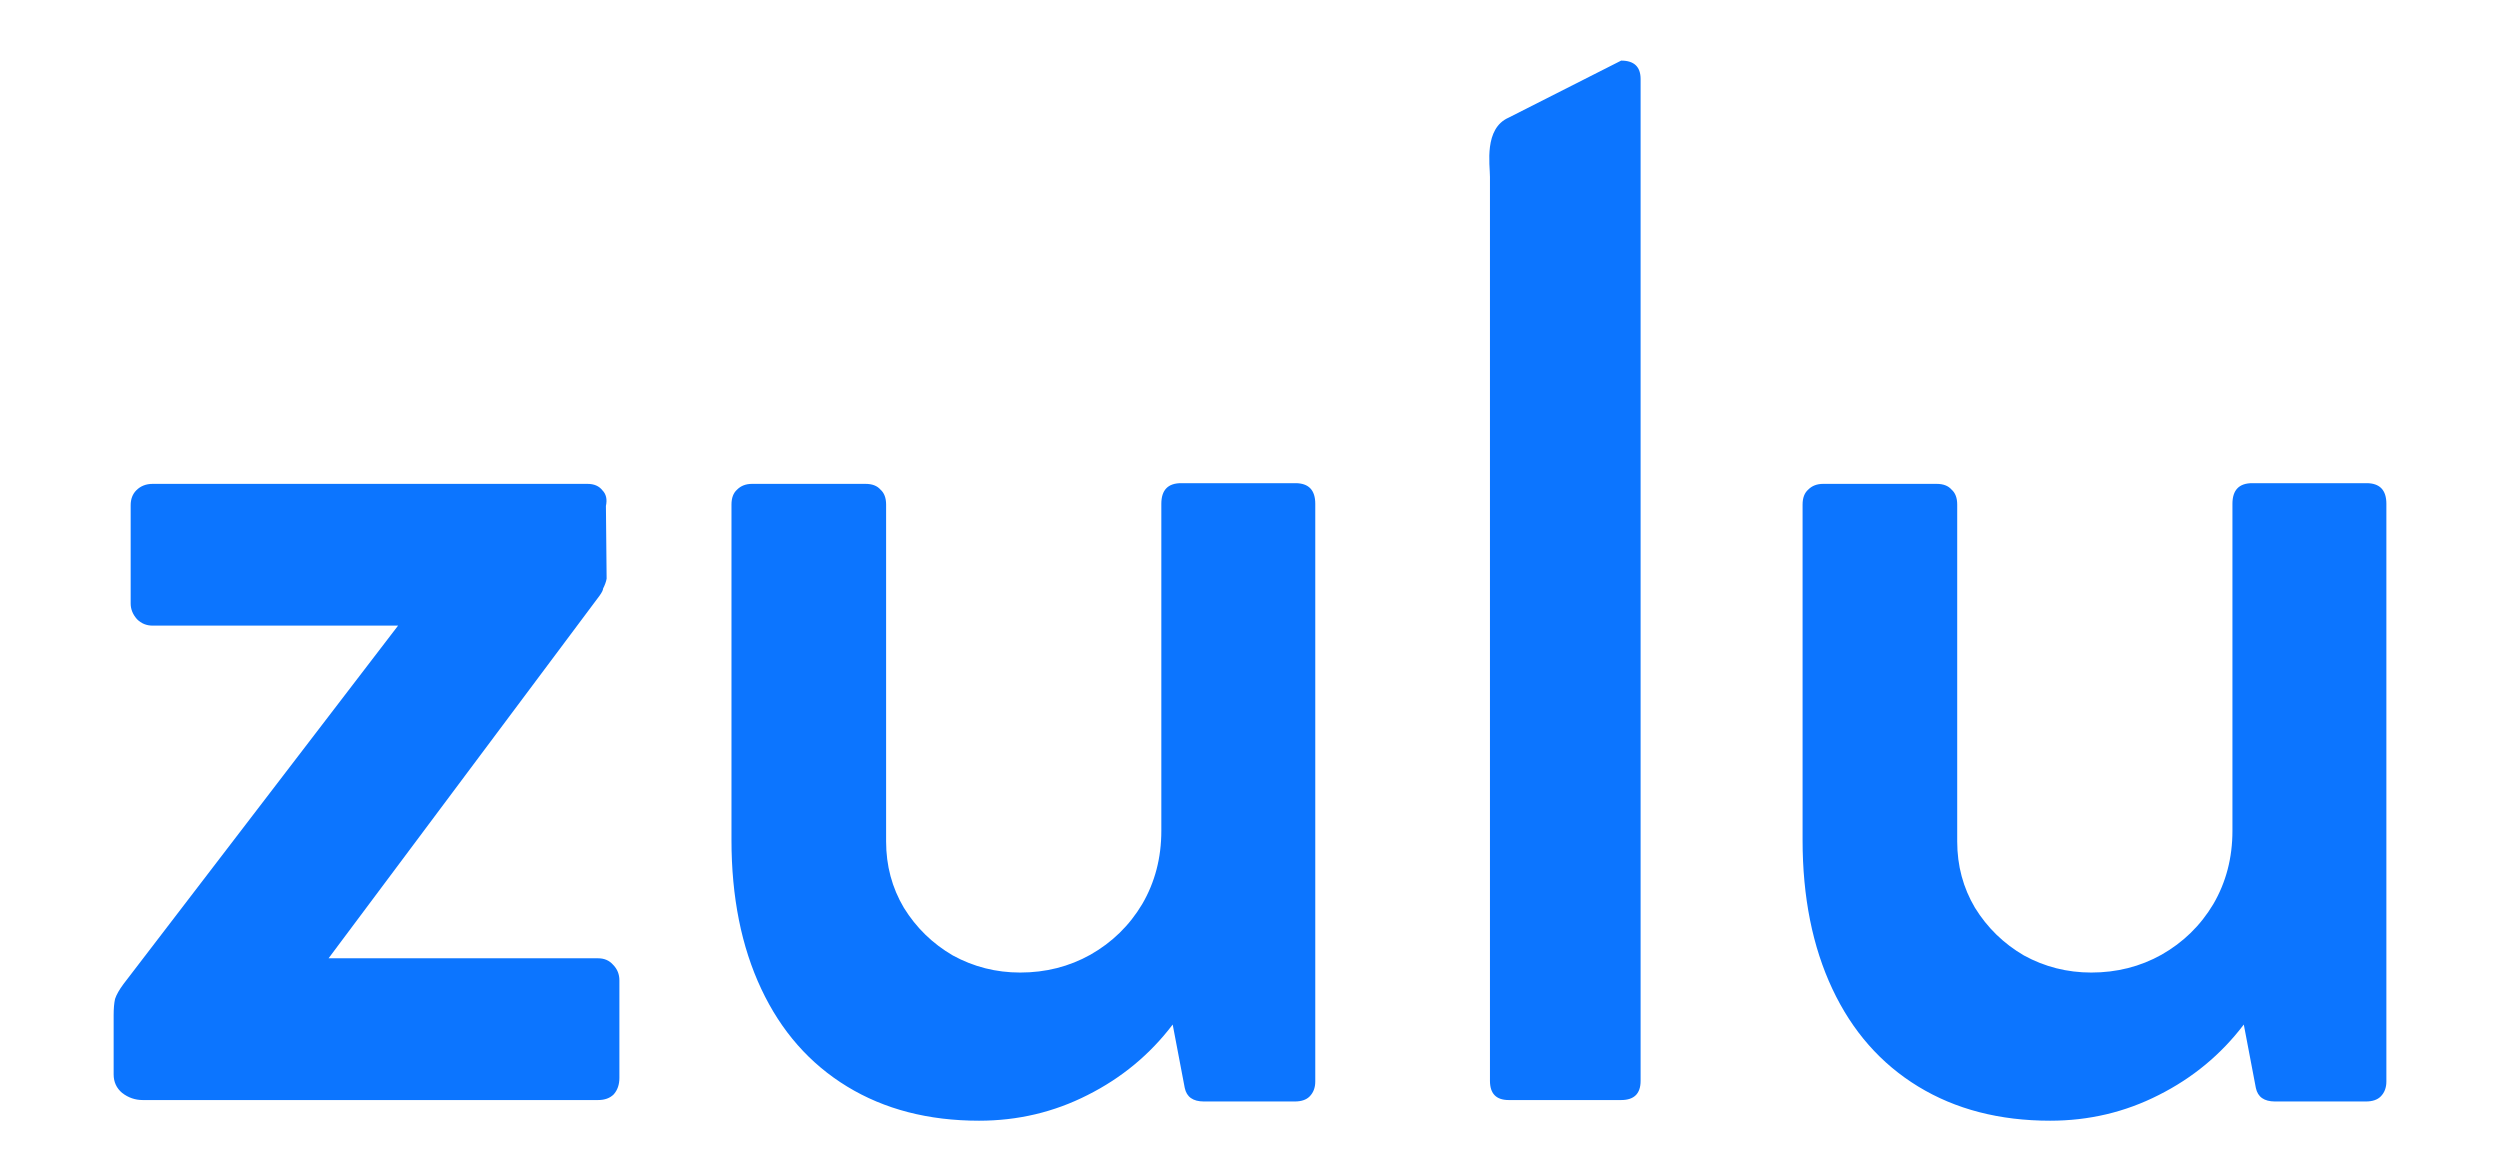
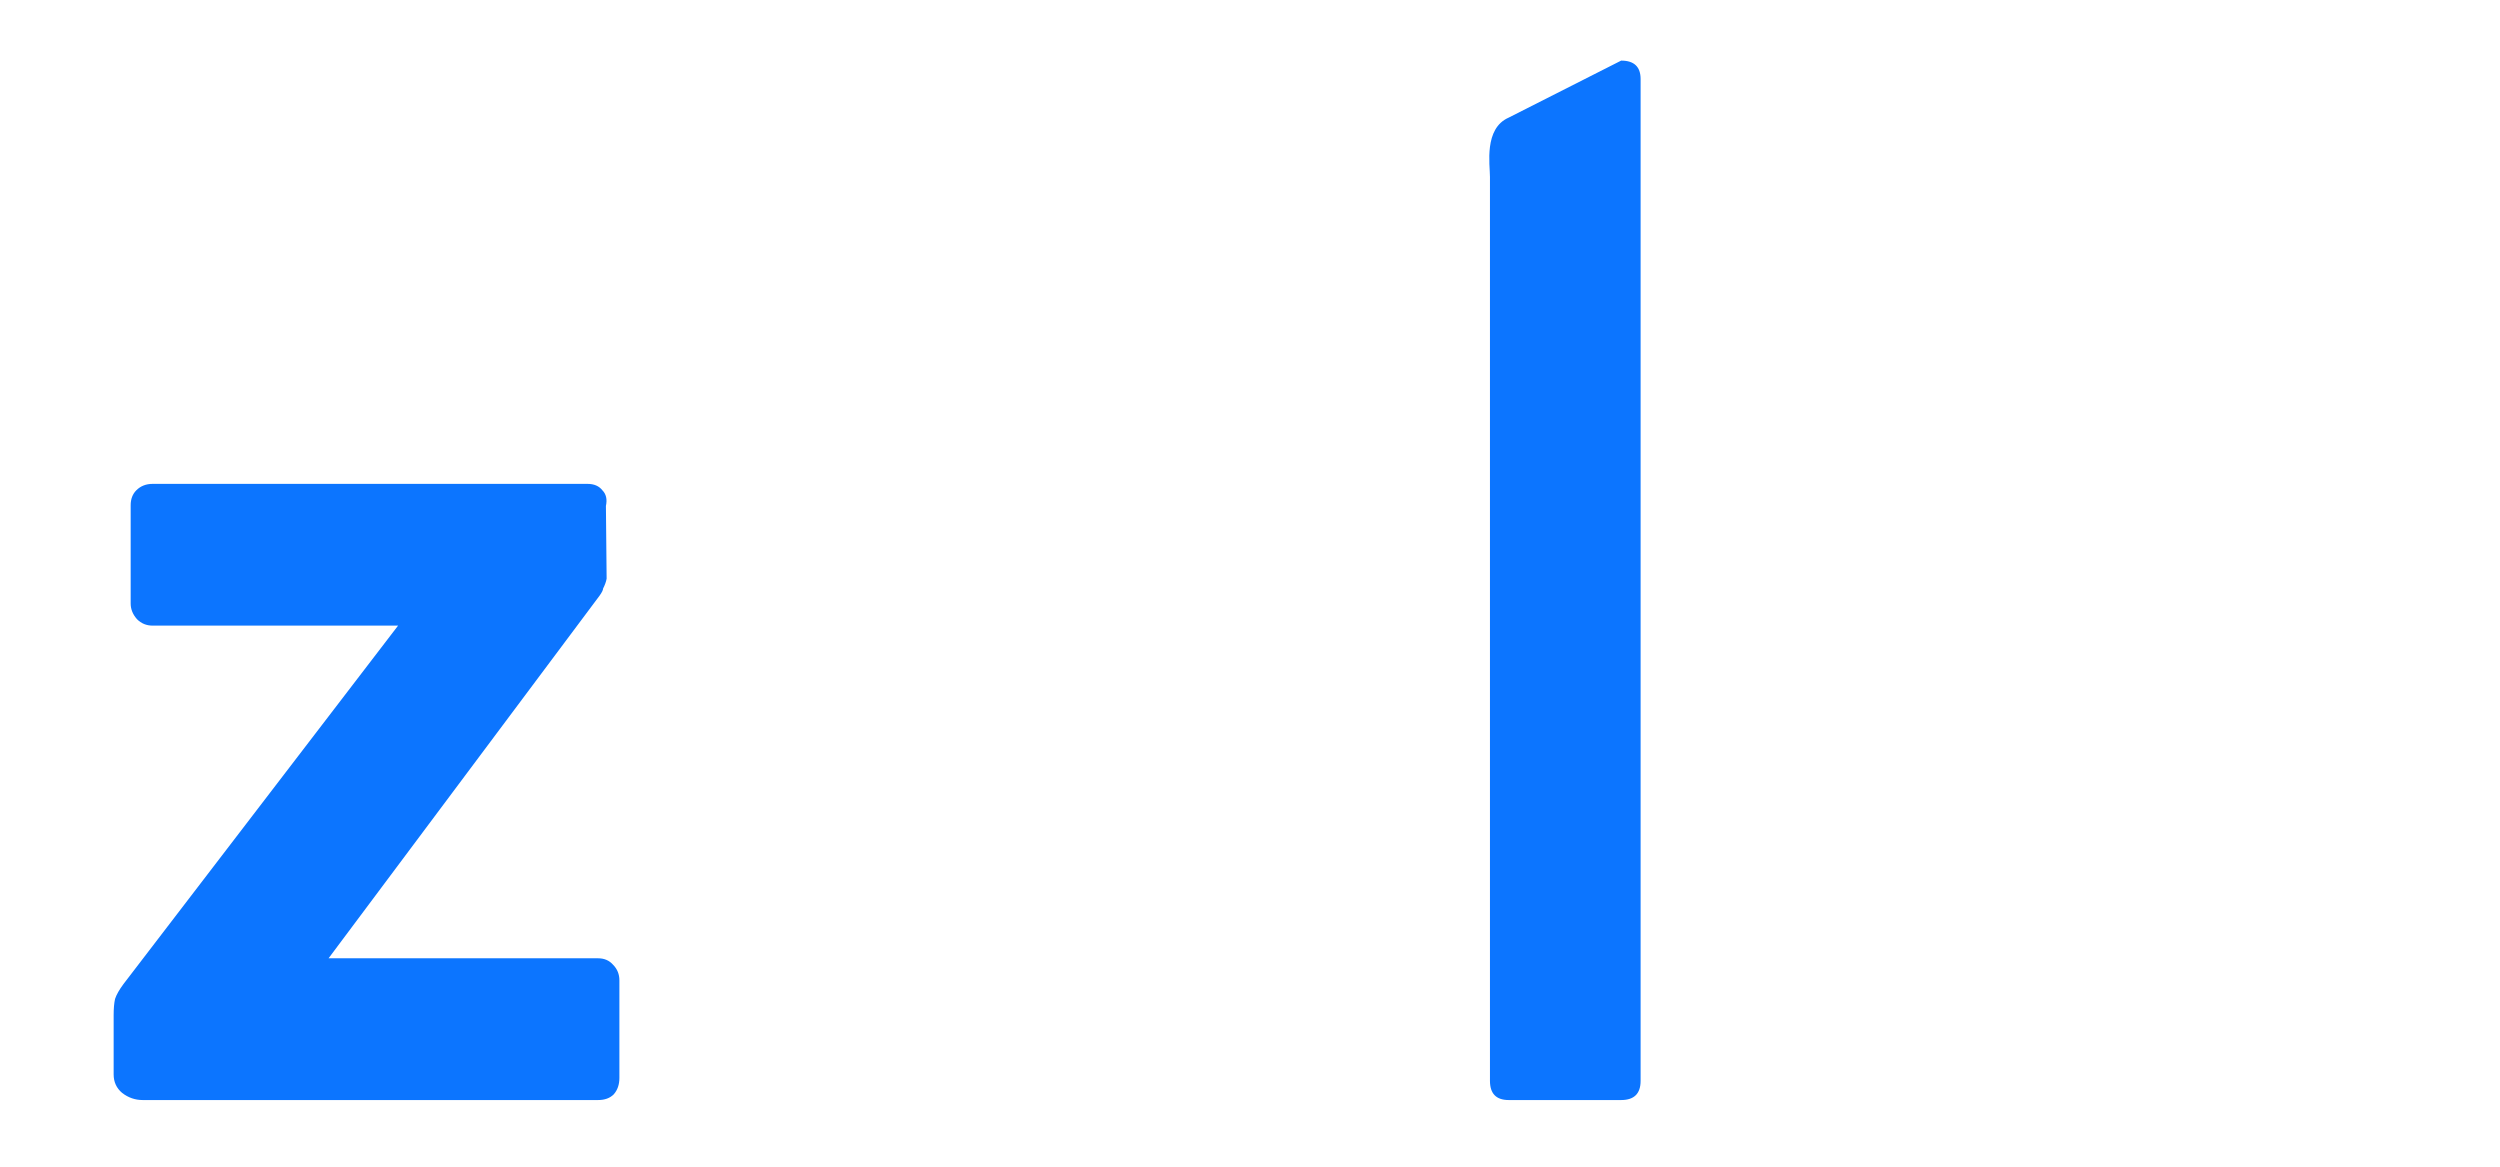
<svg xmlns="http://www.w3.org/2000/svg" width="120" height="56" viewBox="0 0 120 56" fill="none">
  <path d="M28.71 45.998C29.005 45.998 29.243 46.1 29.425 46.306C29.629 46.511 29.731 46.762 29.731 47.058V51.742C29.731 52.061 29.64 52.324 29.459 52.529C29.277 52.711 29.027 52.802 28.71 52.802H6.851C6.487 52.802 6.158 52.688 5.863 52.46C5.591 52.232 5.455 51.936 5.455 51.571V48.733C5.455 48.414 5.477 48.152 5.523 47.947C5.591 47.742 5.727 47.502 5.931 47.229L19.108 30.03H7.327C7.032 30.03 6.782 29.928 6.578 29.723C6.374 29.495 6.272 29.244 6.272 28.97V24.252C6.272 23.955 6.363 23.716 6.544 23.534C6.748 23.329 7.009 23.226 7.327 23.226H28.199C28.517 23.226 28.755 23.329 28.914 23.534C29.096 23.716 29.152 23.967 29.084 24.286L29.118 27.774C29.096 27.91 29.039 28.07 28.948 28.252C28.948 28.321 28.891 28.435 28.778 28.594L15.771 45.998H28.71Z" fill="#0C75FF" />
-   <path d="M62.179 23.192C62.815 23.192 63.133 23.522 63.133 24.183V51.913C63.133 52.209 63.042 52.449 62.86 52.631C62.701 52.791 62.463 52.871 62.145 52.871H57.787C57.265 52.871 56.958 52.654 56.868 52.221L56.289 49.178C55.199 50.614 53.837 51.742 52.203 52.563C50.591 53.383 48.855 53.794 46.994 53.794C44.565 53.794 42.454 53.247 40.661 52.153C38.867 51.058 37.494 49.497 36.541 47.468C35.587 45.44 35.111 43.057 35.111 40.322V24.218C35.111 23.898 35.202 23.659 35.383 23.5C35.565 23.317 35.803 23.226 36.098 23.226H41.546C41.864 23.226 42.102 23.317 42.261 23.5C42.442 23.659 42.533 23.898 42.533 24.218V40.39C42.533 41.553 42.817 42.613 43.384 43.57C43.975 44.528 44.758 45.291 45.734 45.861C46.733 46.408 47.811 46.682 48.968 46.682C50.194 46.682 51.318 46.397 52.339 45.827C53.383 45.234 54.212 44.425 54.825 43.399C55.438 42.351 55.744 41.177 55.744 39.878V24.183C55.744 23.522 56.062 23.192 56.697 23.192H62.179Z" fill="#0C75FF" />
-   <path d="M113.592 23.192C114.228 23.192 114.546 23.522 114.546 24.183V51.913C114.546 52.209 114.455 52.449 114.273 52.631C114.114 52.791 113.876 52.871 113.558 52.871H109.2C108.678 52.871 108.371 52.654 108.281 52.221L107.702 49.178C106.612 50.614 105.25 51.742 103.616 52.563C102.004 53.383 100.268 53.794 98.407 53.794C95.978 53.794 93.867 53.247 92.074 52.153C90.28 51.058 88.907 49.497 87.954 47.468C87 45.44 86.524 43.057 86.524 40.322V24.218C86.524 23.898 86.615 23.659 86.796 23.5C86.978 23.317 87.216 23.226 87.511 23.226H92.959C93.277 23.226 93.515 23.317 93.674 23.5C93.856 23.659 93.946 23.898 93.946 24.218V40.39C93.946 41.553 94.23 42.613 94.797 43.57C95.388 44.528 96.171 45.291 97.147 45.861C98.145 46.408 99.224 46.682 100.381 46.682C101.607 46.682 102.731 46.397 103.752 45.827C104.796 45.234 105.625 44.425 106.238 43.399C106.851 42.351 107.157 41.177 107.157 39.878V24.183C107.157 23.522 107.475 23.192 108.11 23.192H113.592Z" fill="#0C75FF" />
  <path d="M77.816 2.909C78.438 2.909 78.749 3.205 78.749 3.796V51.881C78.749 52.495 78.438 52.802 77.816 52.802H72.418C71.818 52.802 71.518 52.495 71.518 51.881V8.487C71.518 7.896 71.222 6.168 72.418 5.645L77.816 2.909Z" fill="#0C75FF" />
</svg>